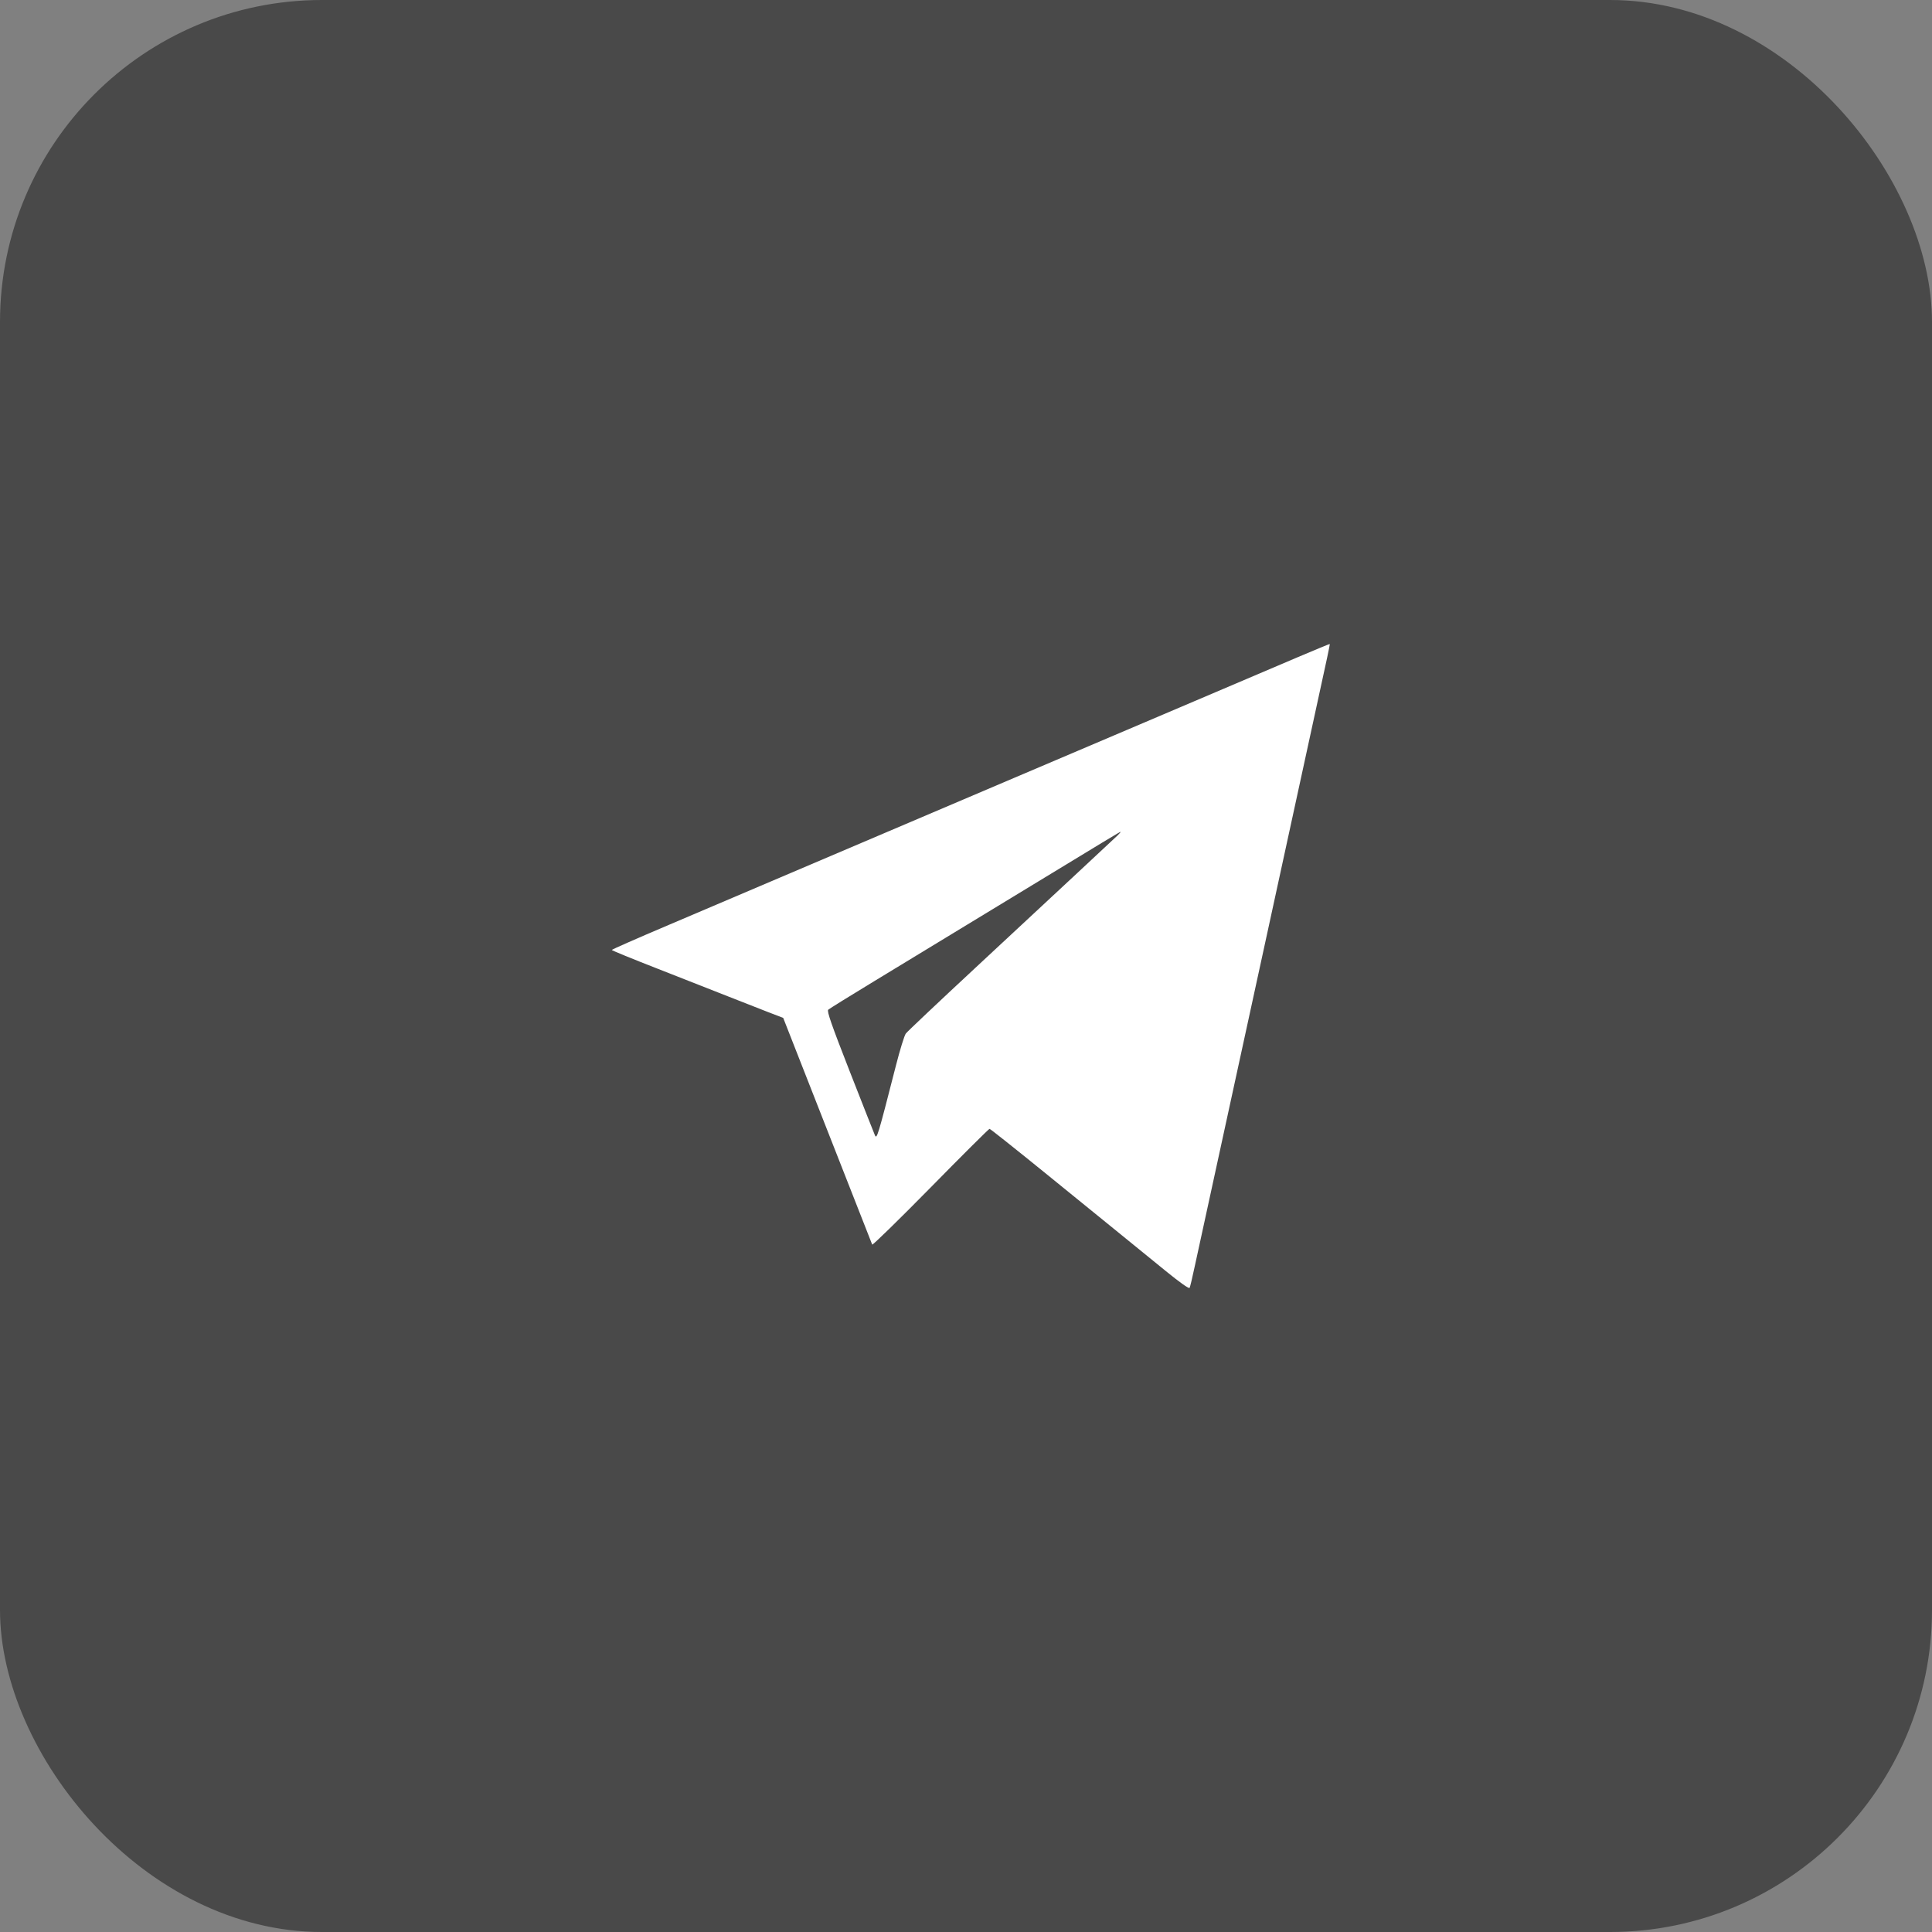
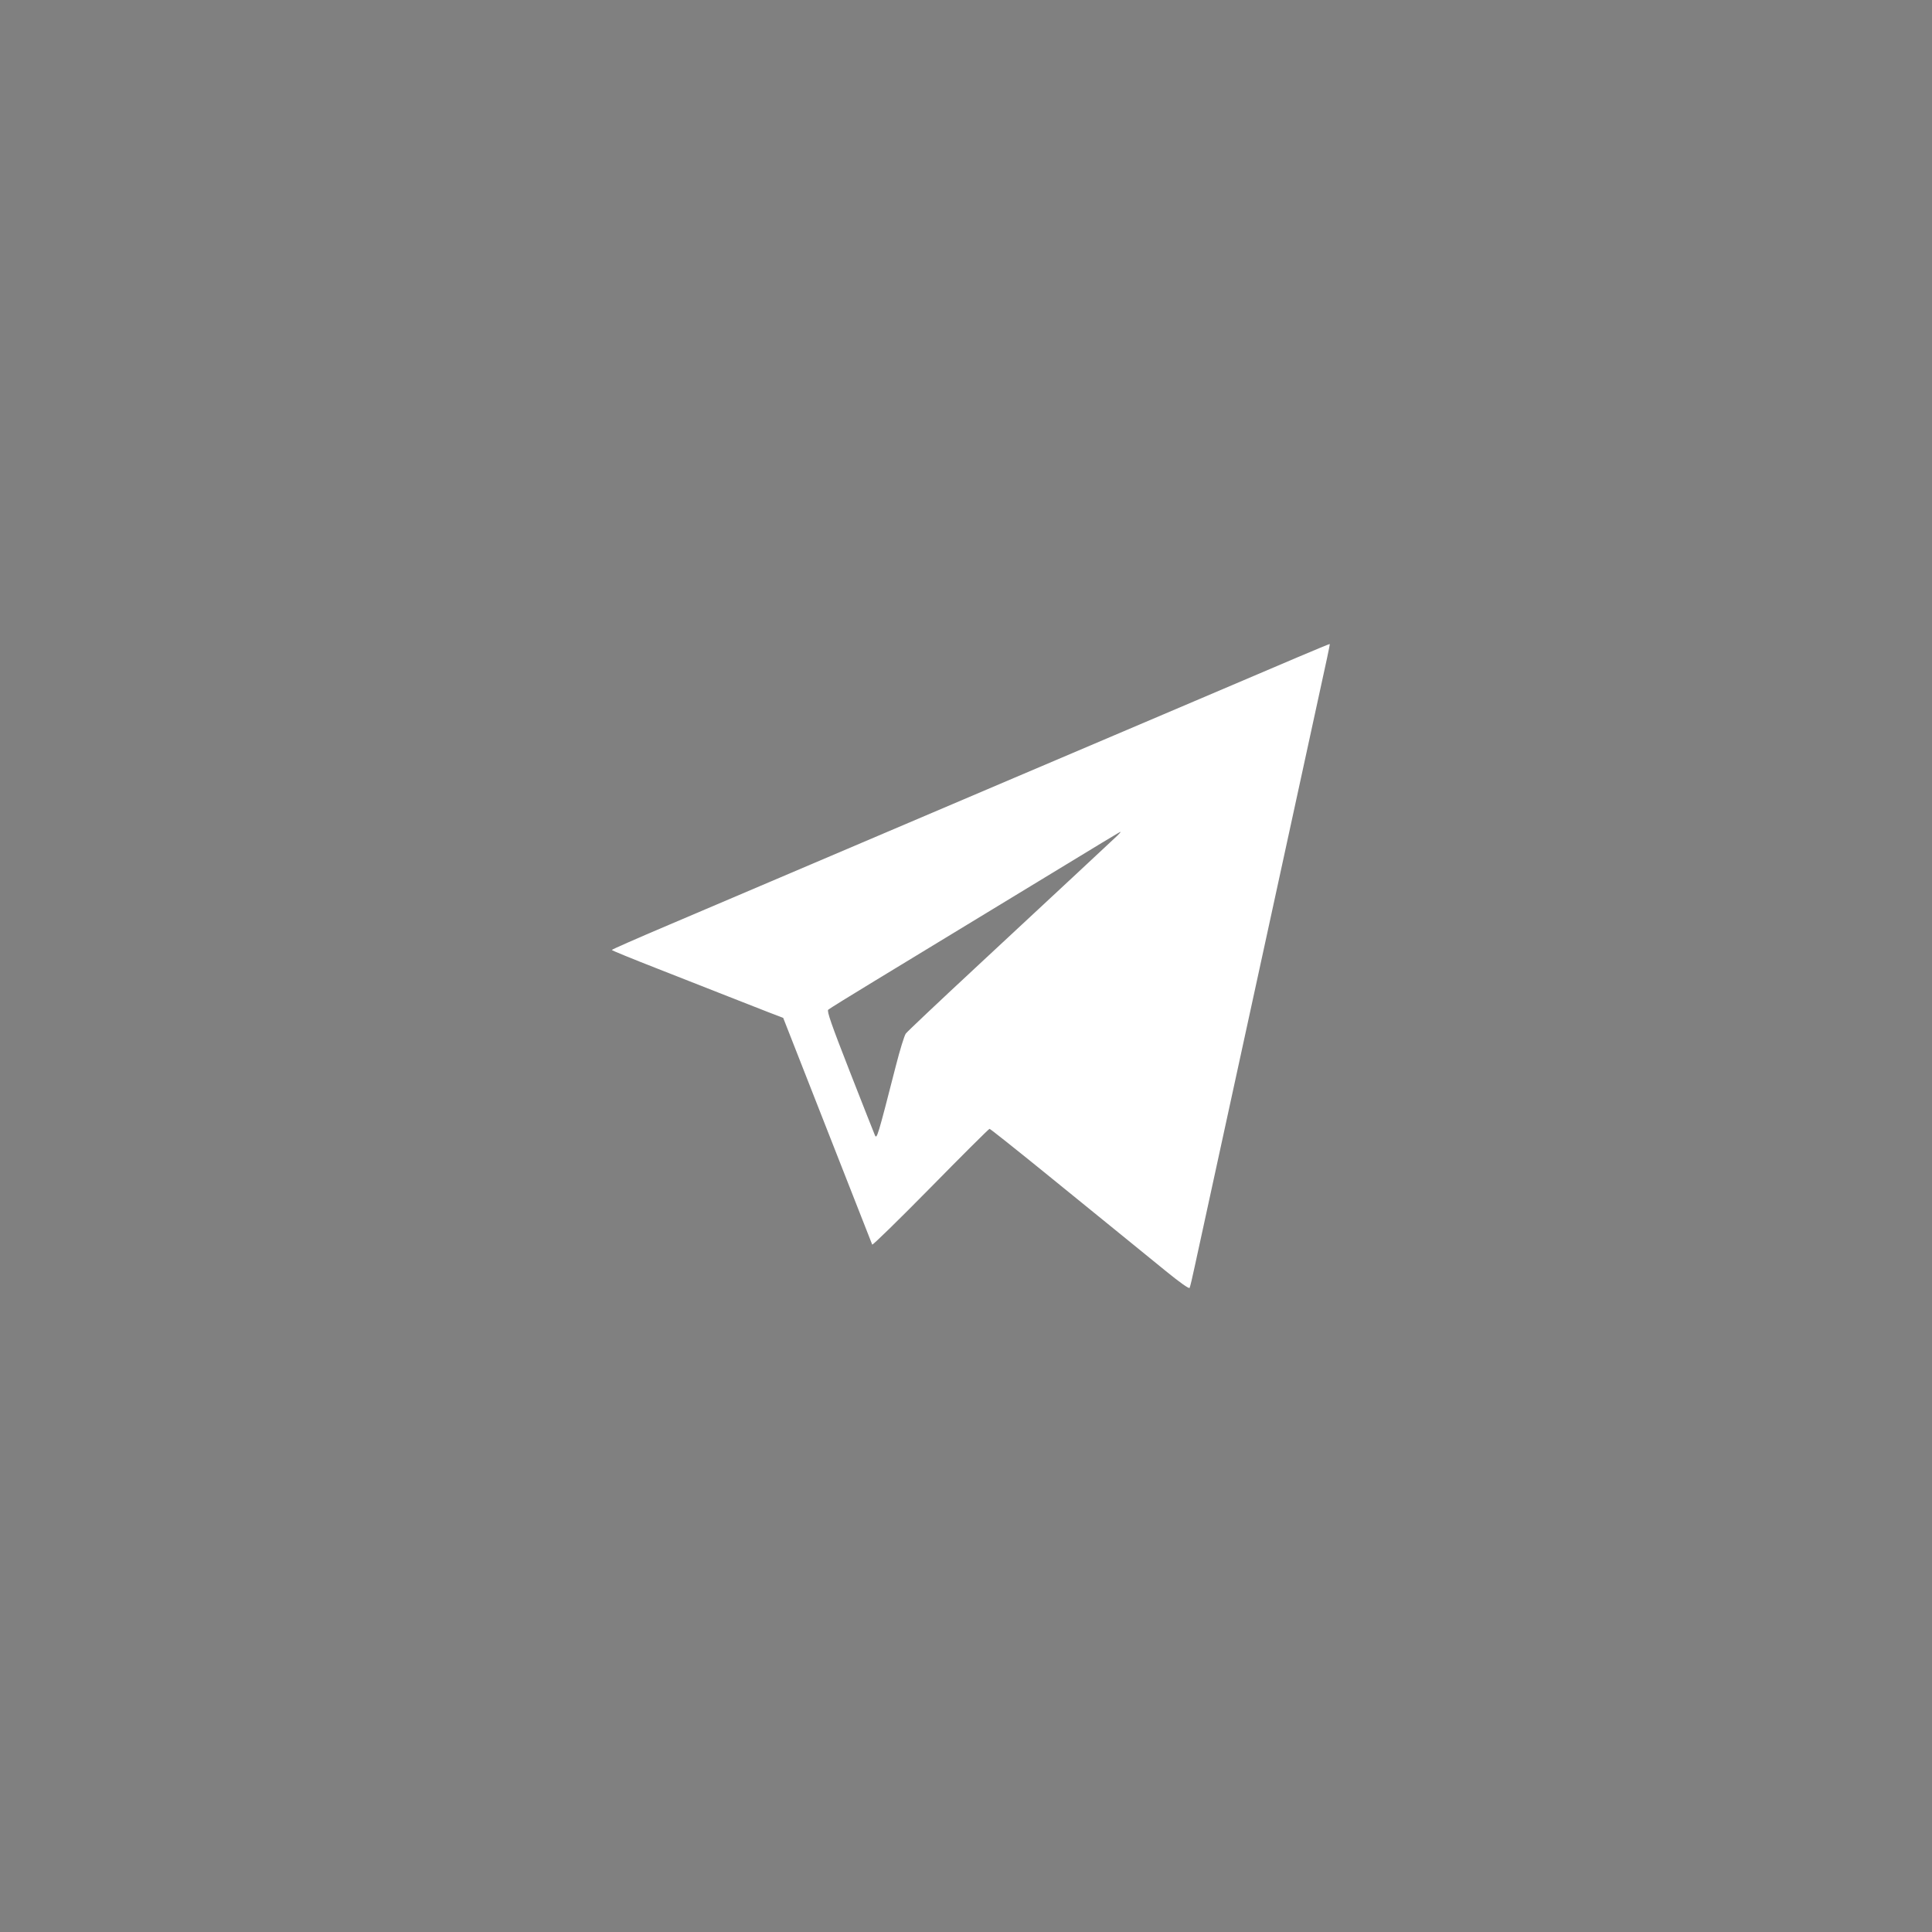
<svg xmlns="http://www.w3.org/2000/svg" width="60" height="60" viewBox="0 0 60 60" fill="none">
  <rect x="0" y="0" width="60" height="60" fill="#808080" stroke="none" />
-   <rect width="60" height="60" rx="10" fill="#494949" />
  <path fill-rule="evenodd" clip-rule="evenodd" d="M40.316 20.404C39.782 20.63 38.338 21.245 37.108 21.77C35.879 22.295 34.752 22.774 34.605 22.835C34.458 22.896 33.069 23.486 31.518 24.148C28.669 25.363 23.998 27.351 20.762 28.727C19.792 29.138 19 29.487 19 29.502C19 29.517 19.64 29.779 20.422 30.084C21.204 30.39 22.193 30.779 22.621 30.948C23.049 31.117 23.607 31.336 23.861 31.434L24.323 31.611L25.695 35.107C26.449 37.029 27.076 38.625 27.087 38.652C27.098 38.679 27.914 37.882 28.9 36.88C29.885 35.877 30.709 35.057 30.731 35.057C30.753 35.057 31.518 35.665 32.432 36.407C33.346 37.15 34.411 38.015 34.798 38.329C35.185 38.643 35.819 39.159 36.208 39.476C36.634 39.824 36.926 40.03 36.944 39.997C36.961 39.966 37.033 39.662 37.105 39.322C37.178 38.981 37.311 38.367 37.402 37.958C37.492 37.549 38.367 33.533 39.344 29.033C40.322 24.534 41.163 20.663 41.214 20.431C41.264 20.199 41.302 20.005 41.297 20C41.292 19.995 40.851 20.177 40.316 20.404ZM34.701 25.951C34.539 26.105 32.791 27.733 30.278 30.069C29.142 31.125 28.175 32.038 28.131 32.098C28.086 32.157 27.947 32.608 27.822 33.099C27.258 35.302 27.231 35.39 27.171 35.256C27.141 35.188 26.789 34.295 26.389 33.273C25.822 31.824 25.675 31.402 25.721 31.358C25.754 31.327 26.405 30.923 27.167 30.461C27.929 29.998 29.58 28.994 30.837 28.23C34.63 25.923 34.774 25.836 34.798 25.835C34.811 25.835 34.767 25.887 34.701 25.951Z" fill="white" />
</svg>